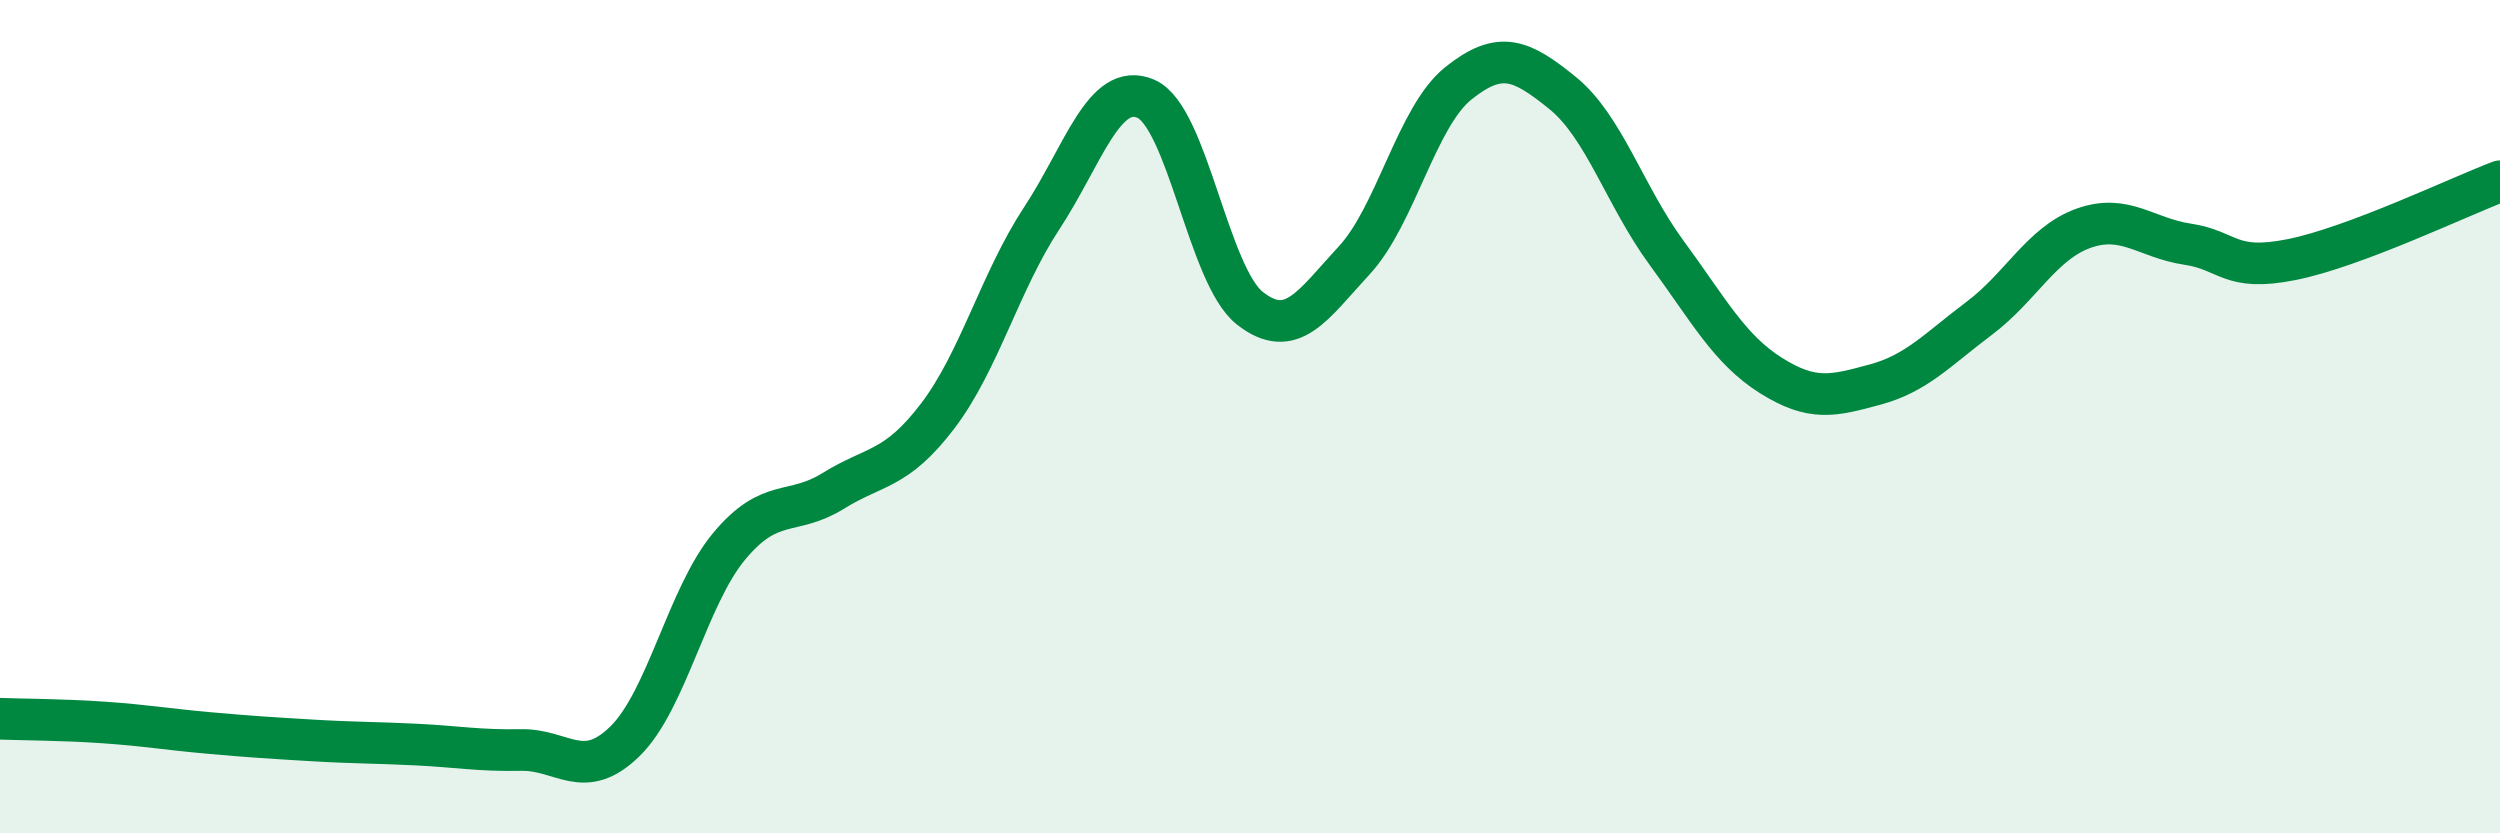
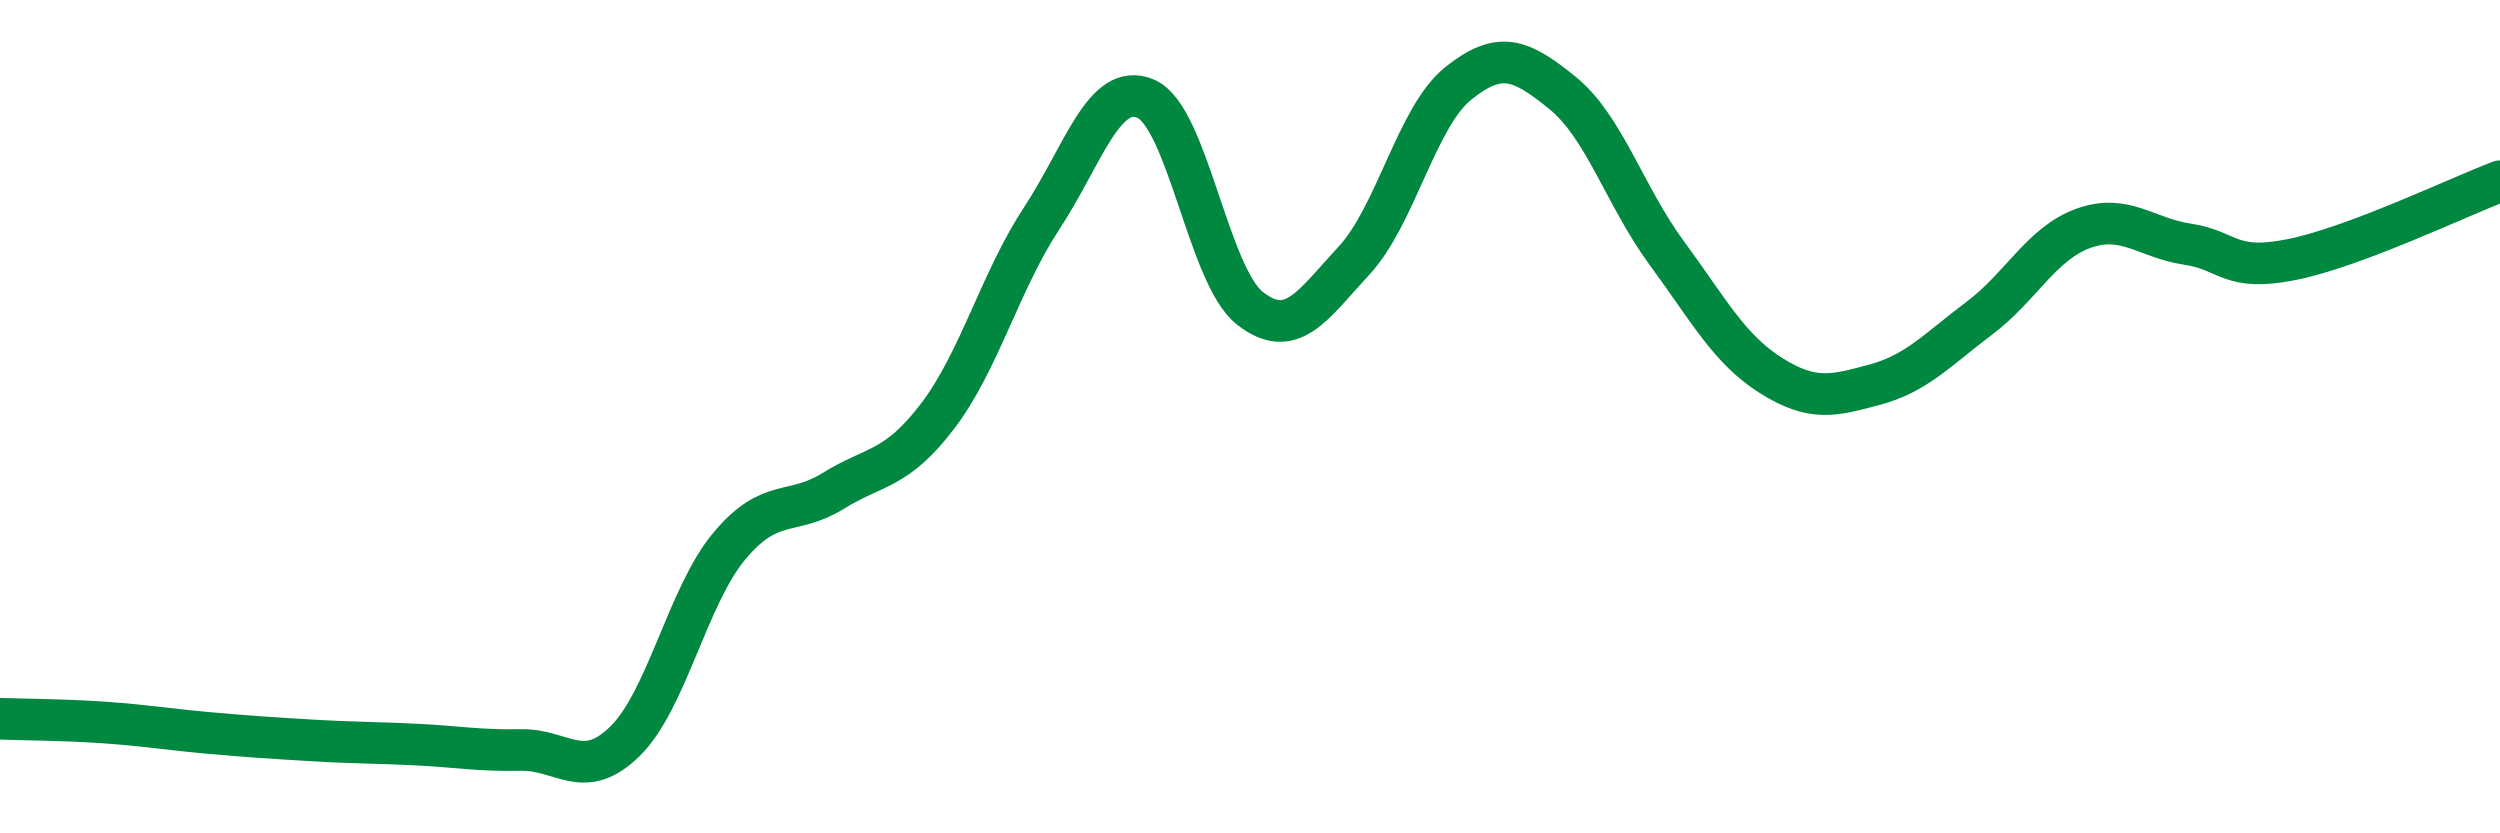
<svg xmlns="http://www.w3.org/2000/svg" width="60" height="20" viewBox="0 0 60 20">
-   <path d="M 0,17.25 C 0.5,17.27 1.5,17.27 2.5,17.34 C 3.5,17.41 4,17.5 5,17.59 C 6,17.68 6.5,17.71 7.5,17.77 C 8.5,17.83 9,17.82 10,17.87 C 11,17.92 11.5,18.02 12.5,18 C 13.5,17.98 14,18.77 15,17.79 C 16,16.81 16.5,14.31 17.5,13.11 C 18.5,11.91 19,12.4 20,11.78 C 21,11.16 21.5,11.3 22.5,9.99 C 23.5,8.68 24,6.76 25,5.24 C 26,3.72 26.5,1.94 27.5,2.37 C 28.5,2.8 29,6.62 30,7.4 C 31,8.18 31.5,7.33 32.5,6.25 C 33.5,5.17 34,2.8 35,2 C 36,1.2 36.5,1.42 37.5,2.23 C 38.5,3.04 39,4.71 40,6.07 C 41,7.43 41.5,8.38 42.5,9.01 C 43.5,9.64 44,9.5 45,9.23 C 46,8.96 46.5,8.39 47.5,7.64 C 48.5,6.89 49,5.84 50,5.48 C 51,5.12 51.5,5.71 52.5,5.86 C 53.5,6.01 53.5,6.53 55,6.23 C 56.5,5.93 59,4.73 60,4.35L60 20L0 20Z" fill="#008740" opacity="0.1" stroke-linecap="round" stroke-linejoin="round" />
  <path d="M 0,17.25 C 0.5,17.27 1.5,17.27 2.5,17.34 C 3.5,17.41 4,17.5 5,17.59 C 6,17.68 6.5,17.71 7.5,17.77 C 8.5,17.83 9,17.82 10,17.87 C 11,17.92 11.5,18.02 12.5,18 C 13.5,17.98 14,18.77 15,17.79 C 16,16.81 16.5,14.31 17.5,13.11 C 18.5,11.91 19,12.4 20,11.78 C 21,11.16 21.5,11.3 22.5,9.99 C 23.5,8.68 24,6.76 25,5.24 C 26,3.72 26.5,1.94 27.5,2.37 C 28.5,2.8 29,6.62 30,7.4 C 31,8.18 31.5,7.33 32.5,6.25 C 33.5,5.17 34,2.8 35,2 C 36,1.2 36.5,1.42 37.5,2.23 C 38.5,3.04 39,4.71 40,6.07 C 41,7.43 41.5,8.38 42.5,9.01 C 43.5,9.64 44,9.5 45,9.23 C 46,8.96 46.5,8.39 47.5,7.64 C 48.5,6.89 49,5.84 50,5.48 C 51,5.12 51.5,5.71 52.5,5.86 C 53.5,6.01 53.5,6.53 55,6.23 C 56.5,5.93 59,4.73 60,4.35" stroke="#008740" stroke-width="1" fill="none" stroke-linecap="round" stroke-linejoin="round" />
</svg>